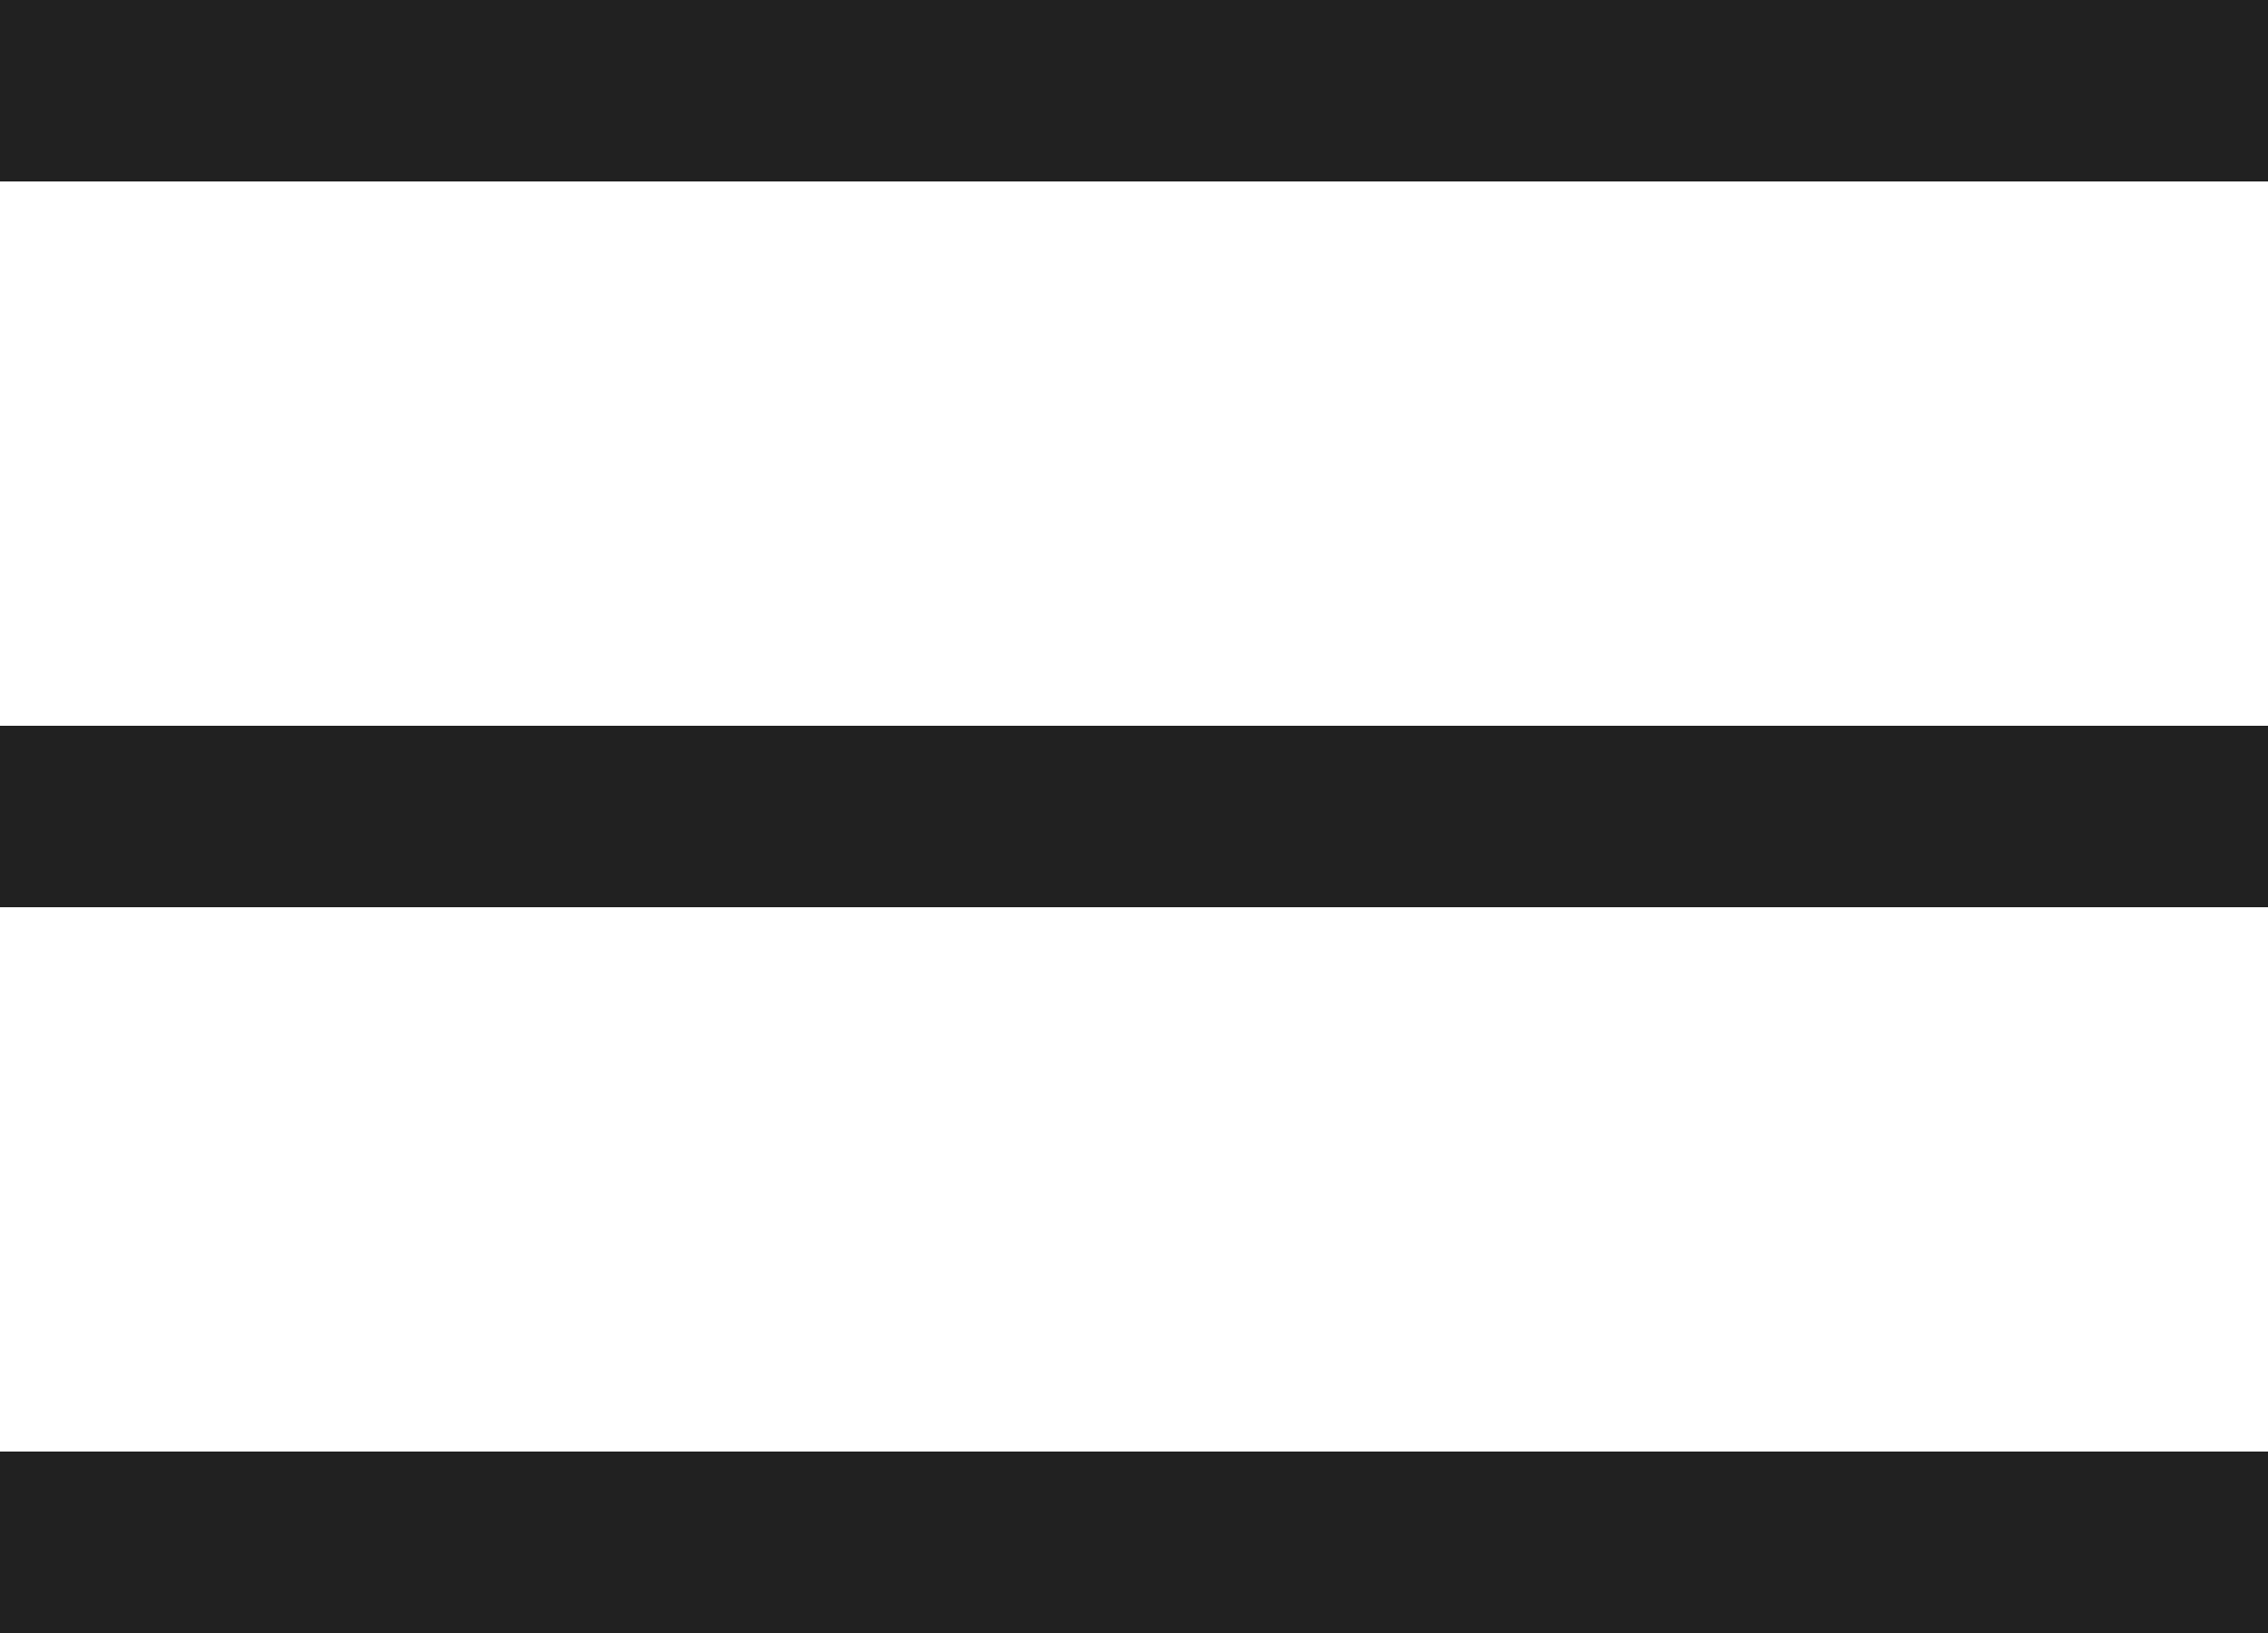
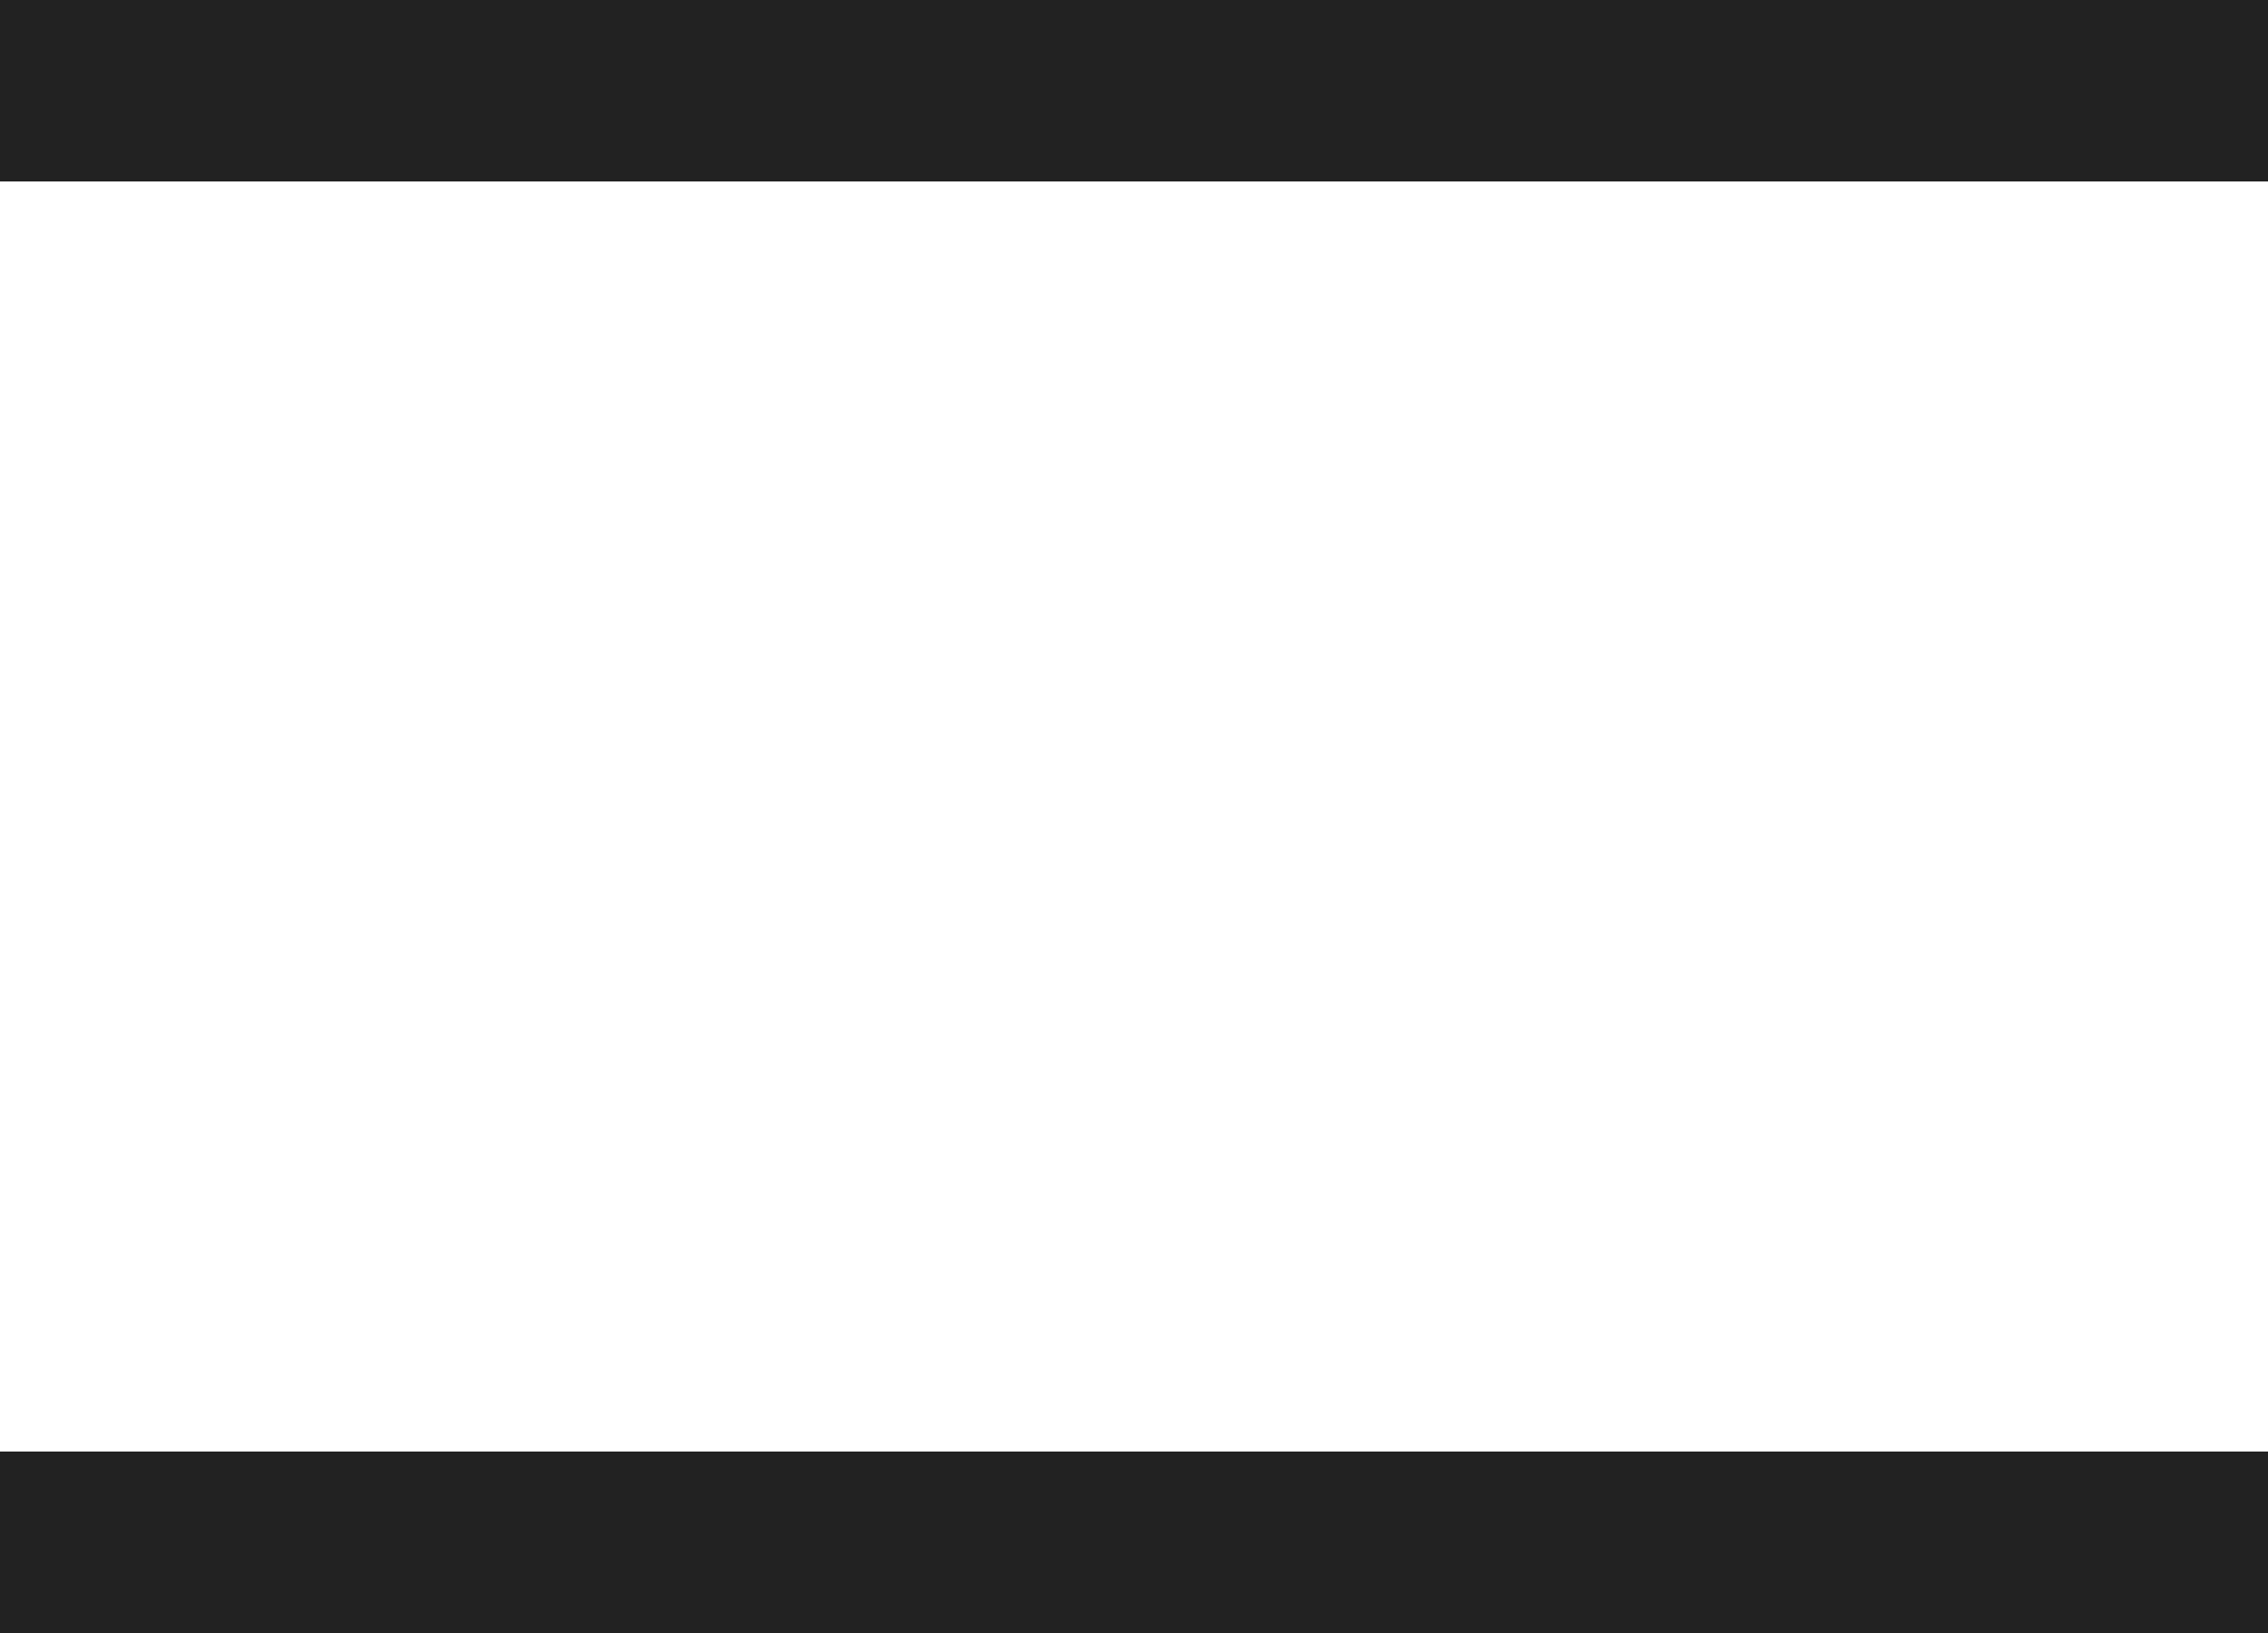
<svg xmlns="http://www.w3.org/2000/svg" width="25" height="18" viewBox="0 0 25 18" fill="none">
  <rect width="25" height="2" fill="#212121" />
-   <rect y="8" width="25" height="2" fill="#212121" />
  <rect y="16" width="25" height="2" fill="#212121" />
</svg>